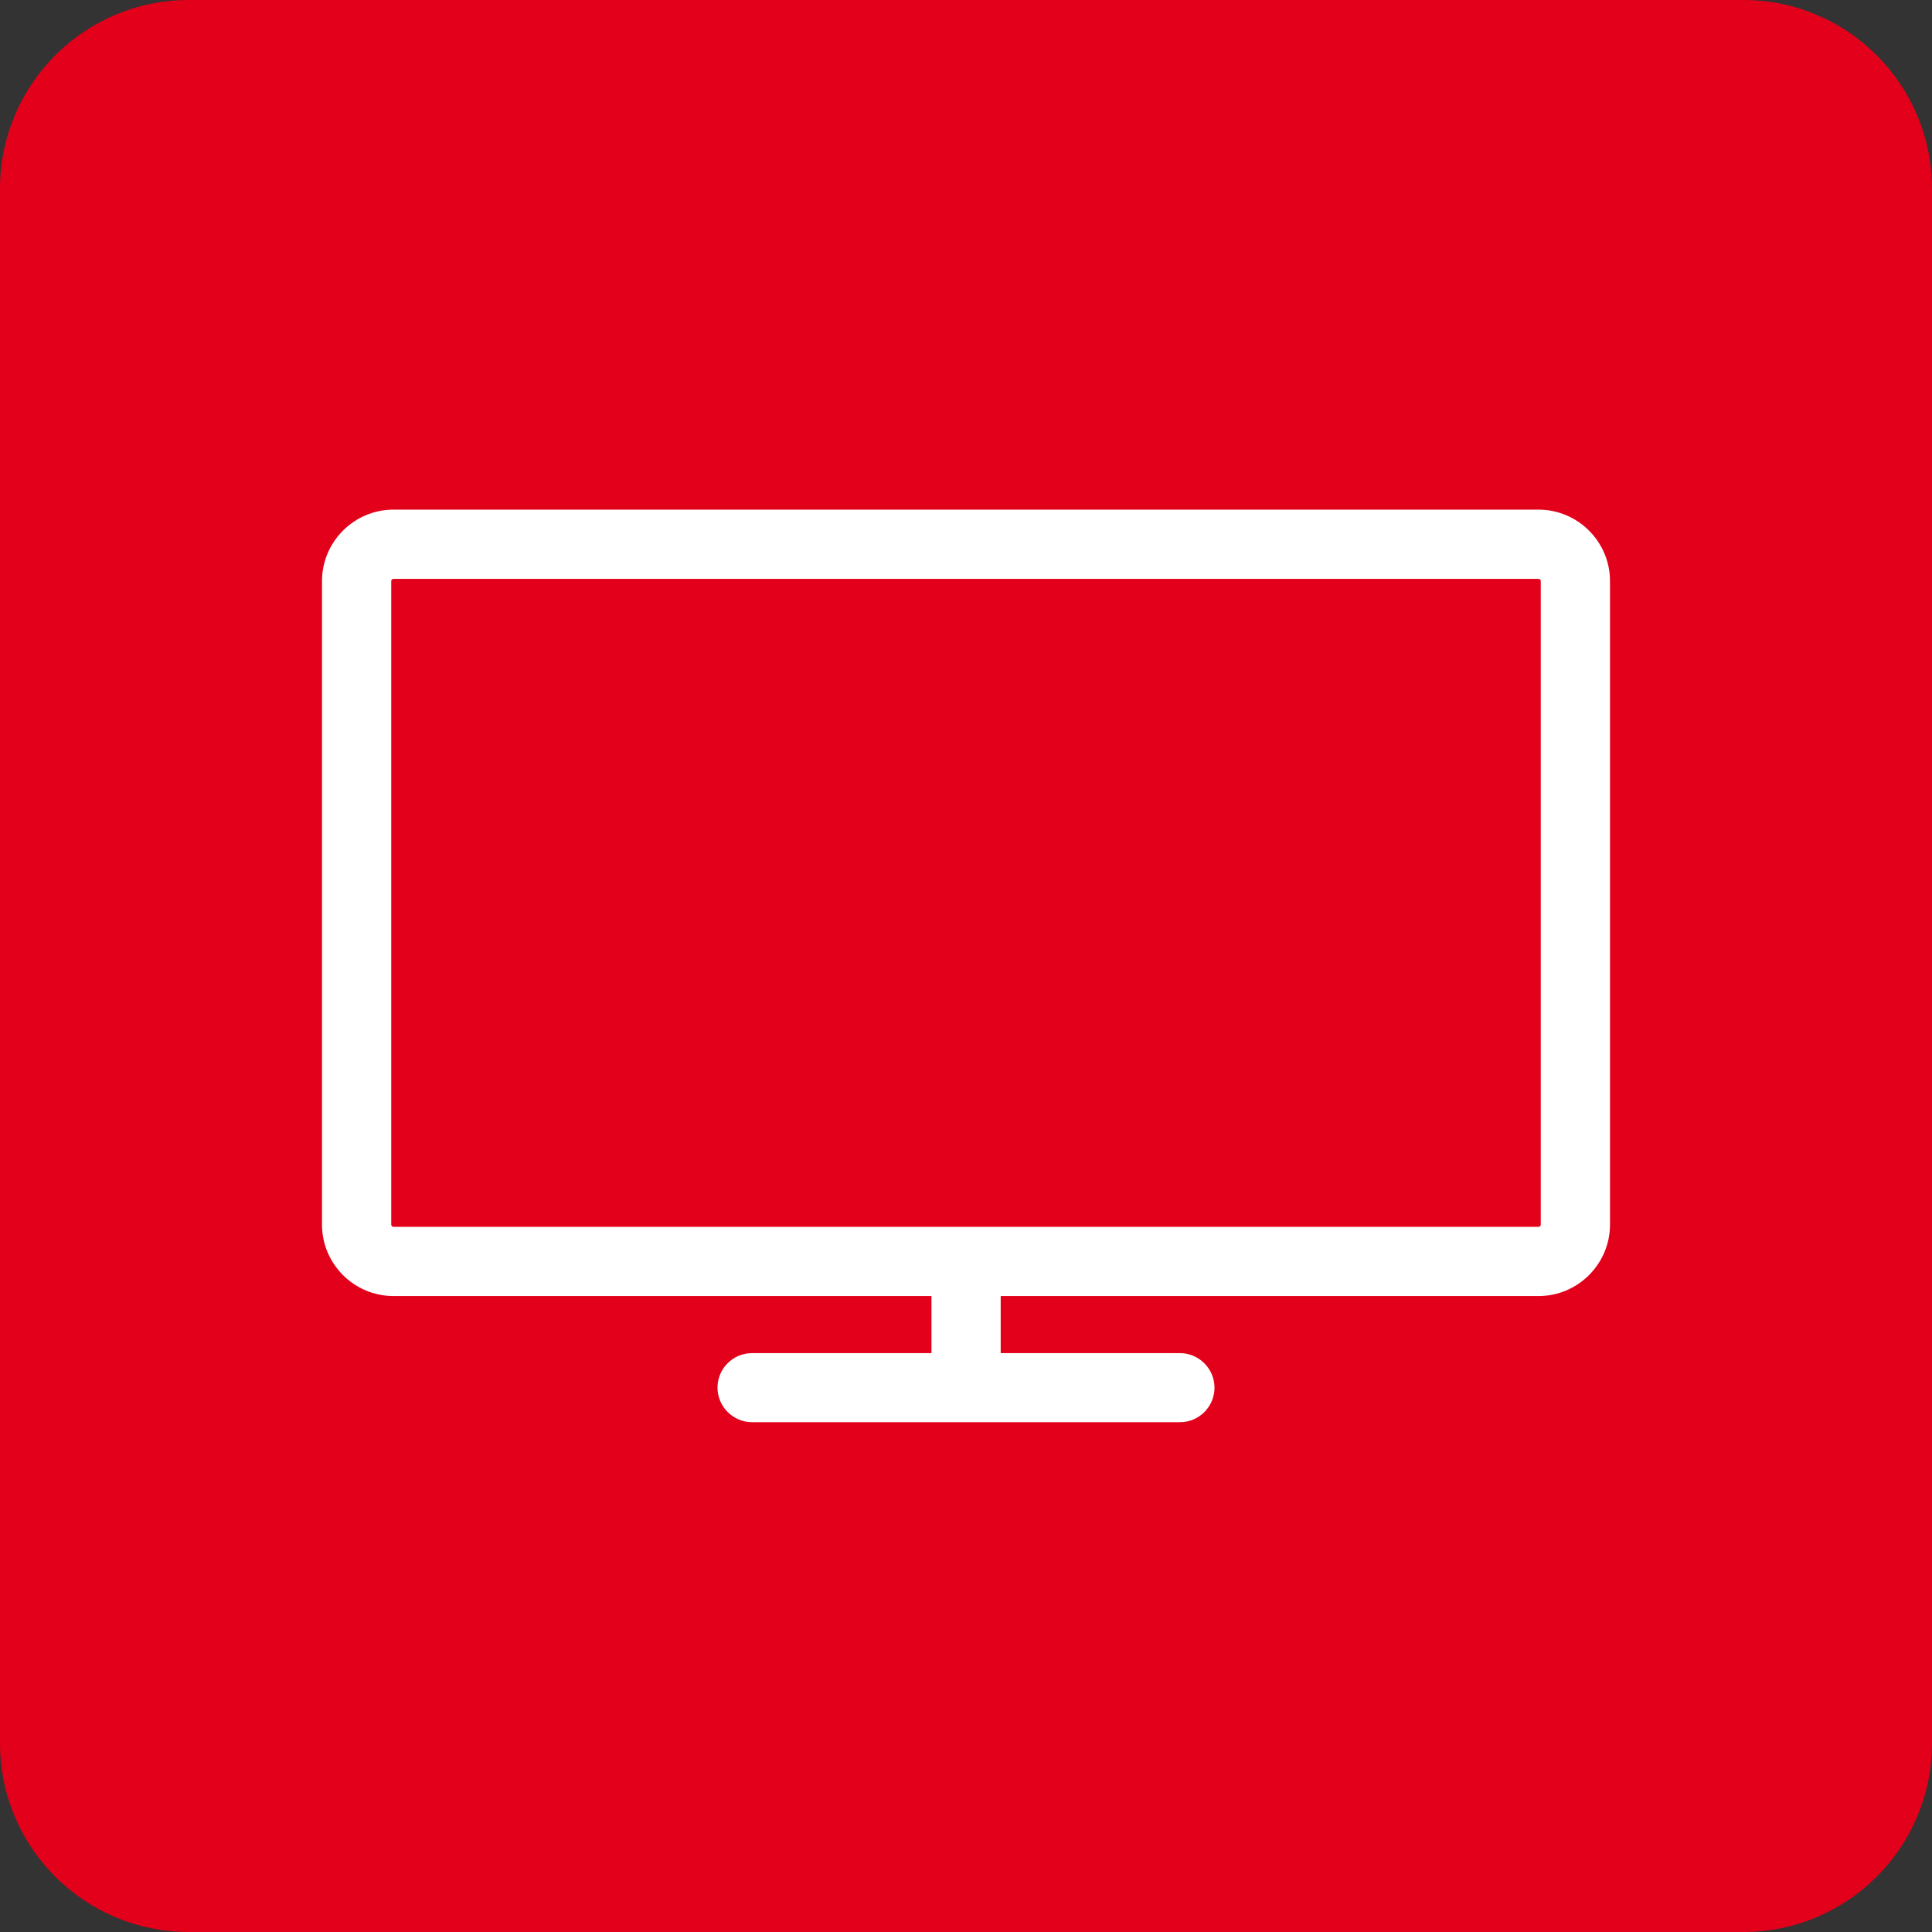
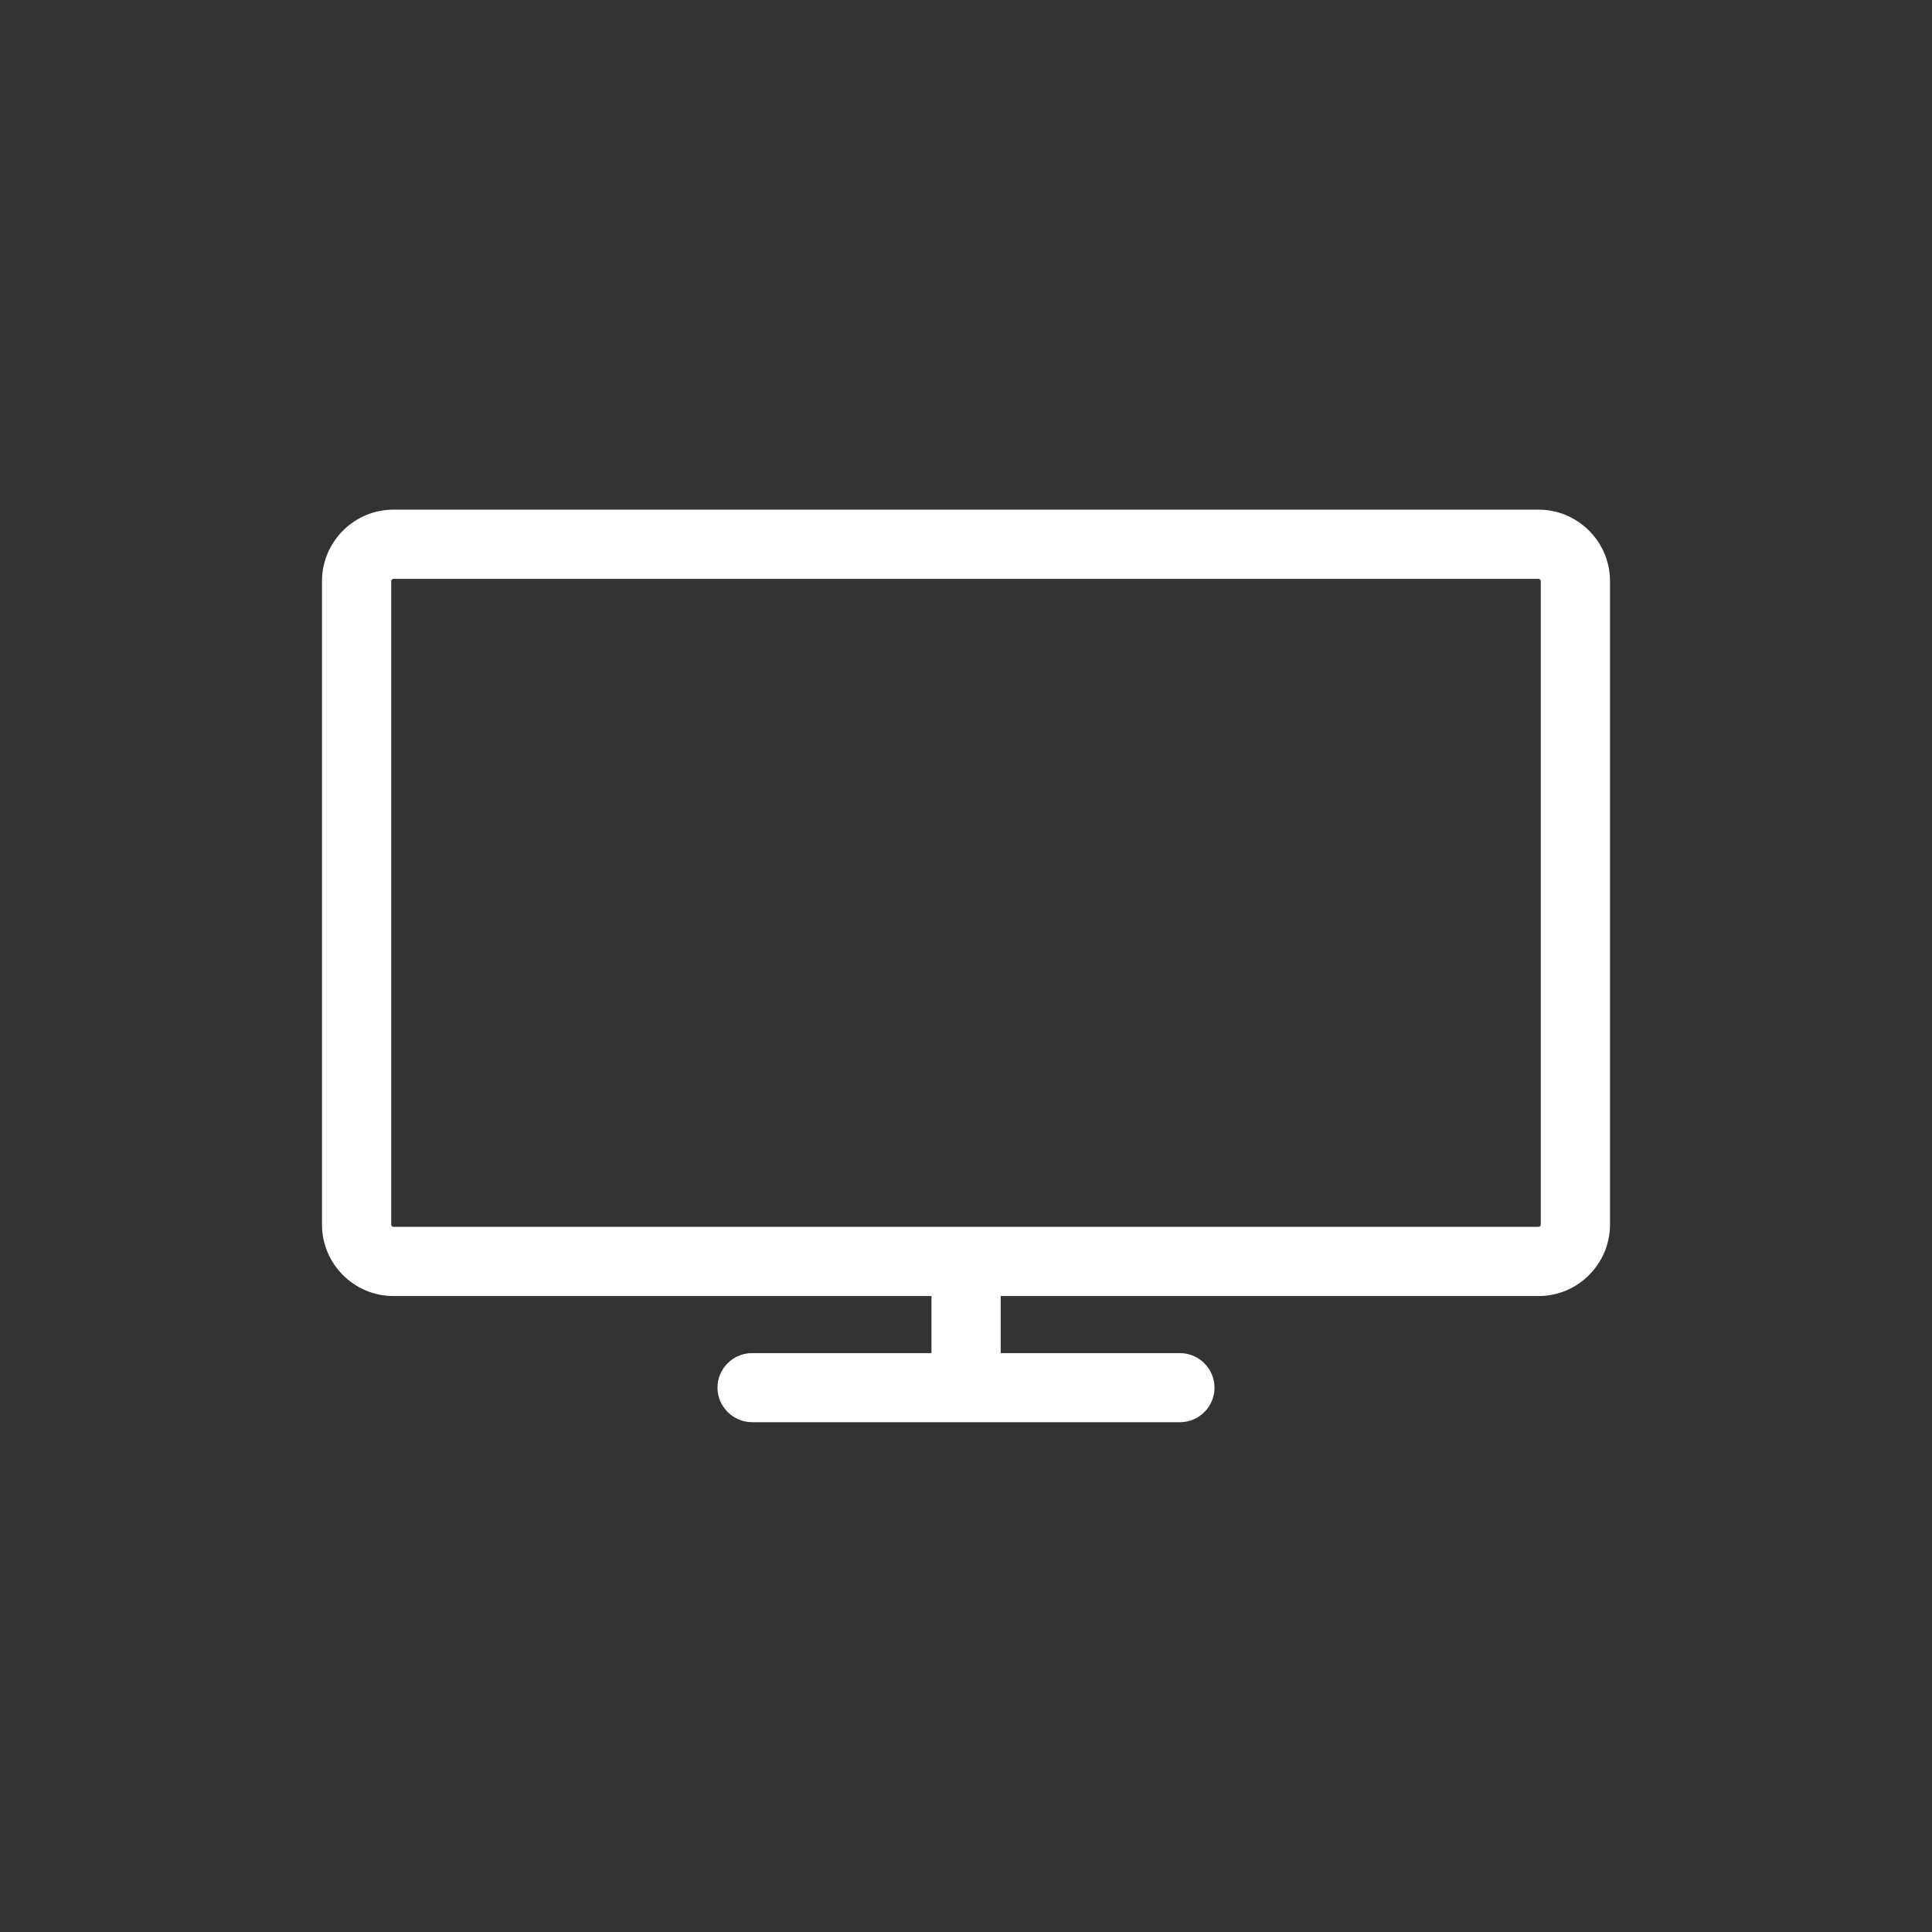
<svg xmlns="http://www.w3.org/2000/svg" width="24" height="24" viewBox="0 0 24 24" fill="none">
  <rect x="0" y="0" width="24" height="24" fill="#333333" stroke="none" />
  <g clip-path="url(#clip0_2190_1307)">
-     <path d="M21.656 0H2.344C1.05 0 0 1.05 0 2.344V21.656C0 22.95 1.05 24 2.344 24H21.656C22.95 24 24 22.95 24 21.656V2.344C24 1.05 22.95 0 21.656 0Z" fill="#E2001A" />
    <path d="M19.113 6.331H4.887C4.398 6.331 4 6.731 4 7.218V15.213C4 15.702 4.4 16.1 4.887 16.1H11.571V16.809H9.342C9.104 16.809 8.913 17.002 8.913 17.238C8.913 17.473 9.107 17.667 9.342 17.667H14.658C14.896 17.667 15.087 17.473 15.087 17.238C15.087 17.002 14.893 16.809 14.658 16.809H12.431V16.1H19.113C19.602 16.1 20 15.7 20 15.213V7.218C20 6.729 19.6 6.331 19.113 6.331ZM19.14 15.213C19.14 15.227 19.127 15.24 19.113 15.24H4.887C4.873 15.24 4.86 15.227 4.86 15.213V7.218C4.86 7.204 4.873 7.191 4.887 7.191H19.113C19.127 7.191 19.14 7.204 19.14 7.218V15.213Z" fill="white" />
  </g>
  <defs>
    <clipPath id="clip0_2190_1307">
      <rect width="24" height="24" fill="white" />
    </clipPath>
  </defs>
</svg>